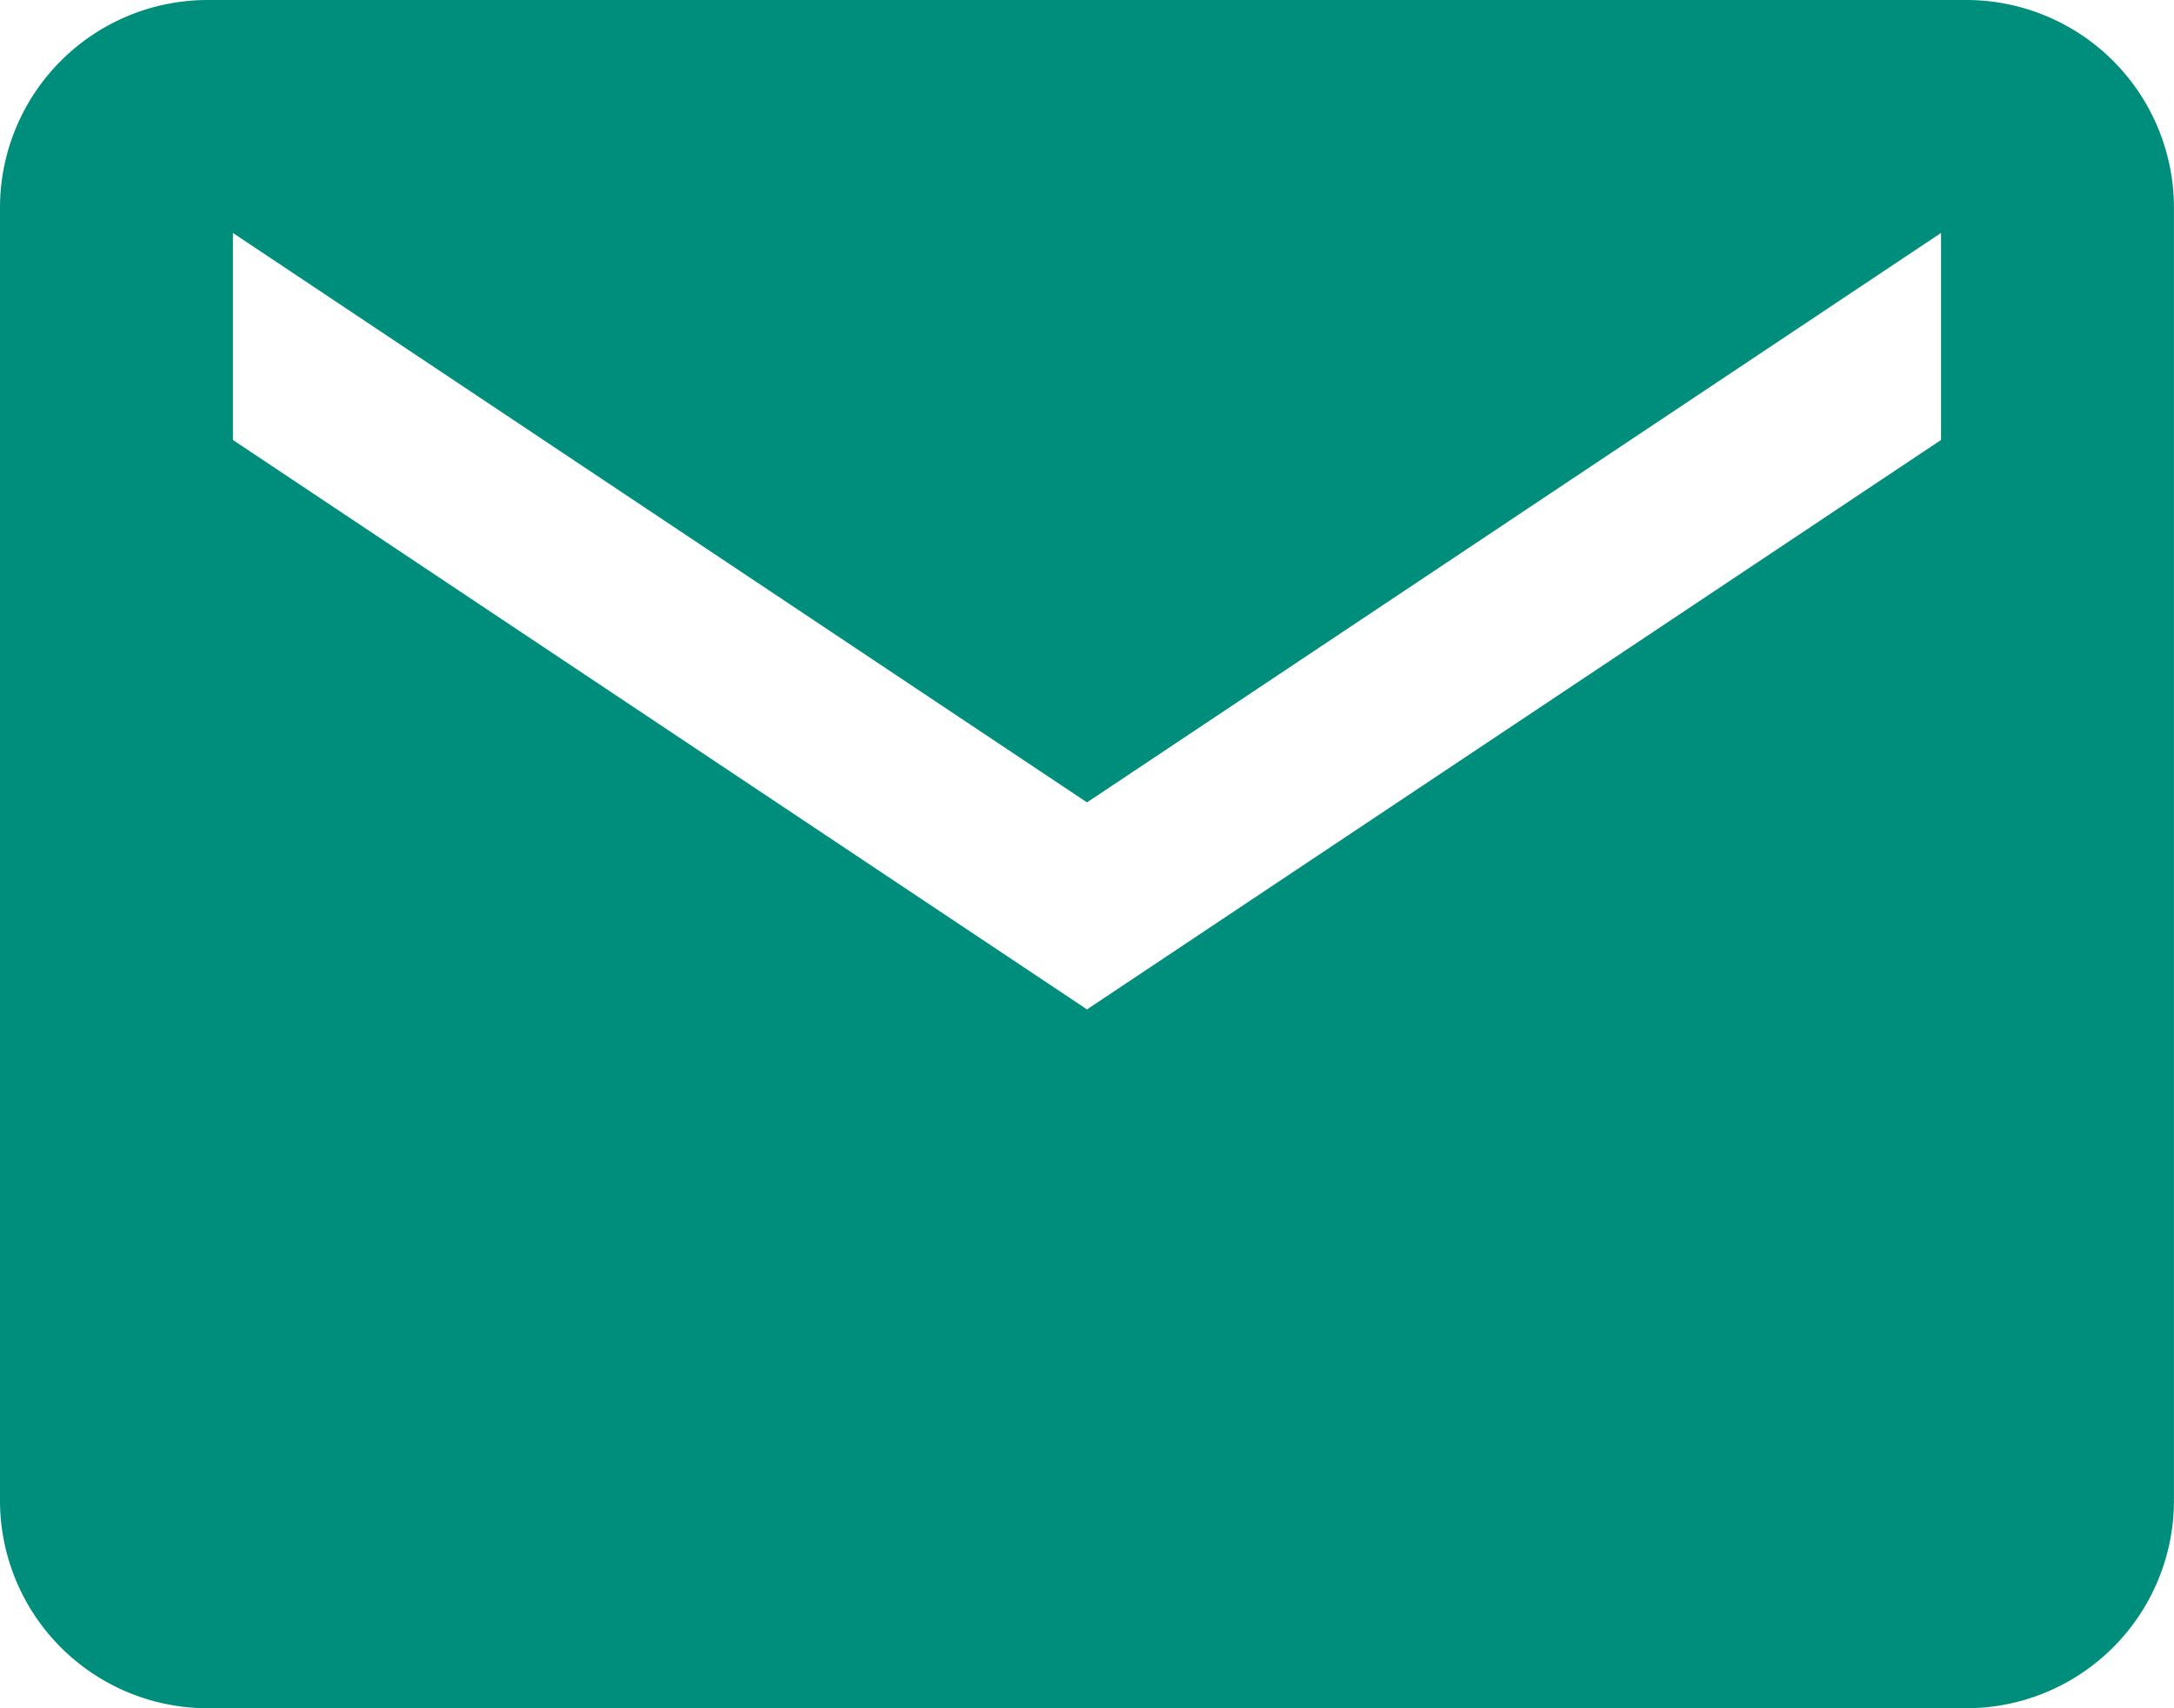
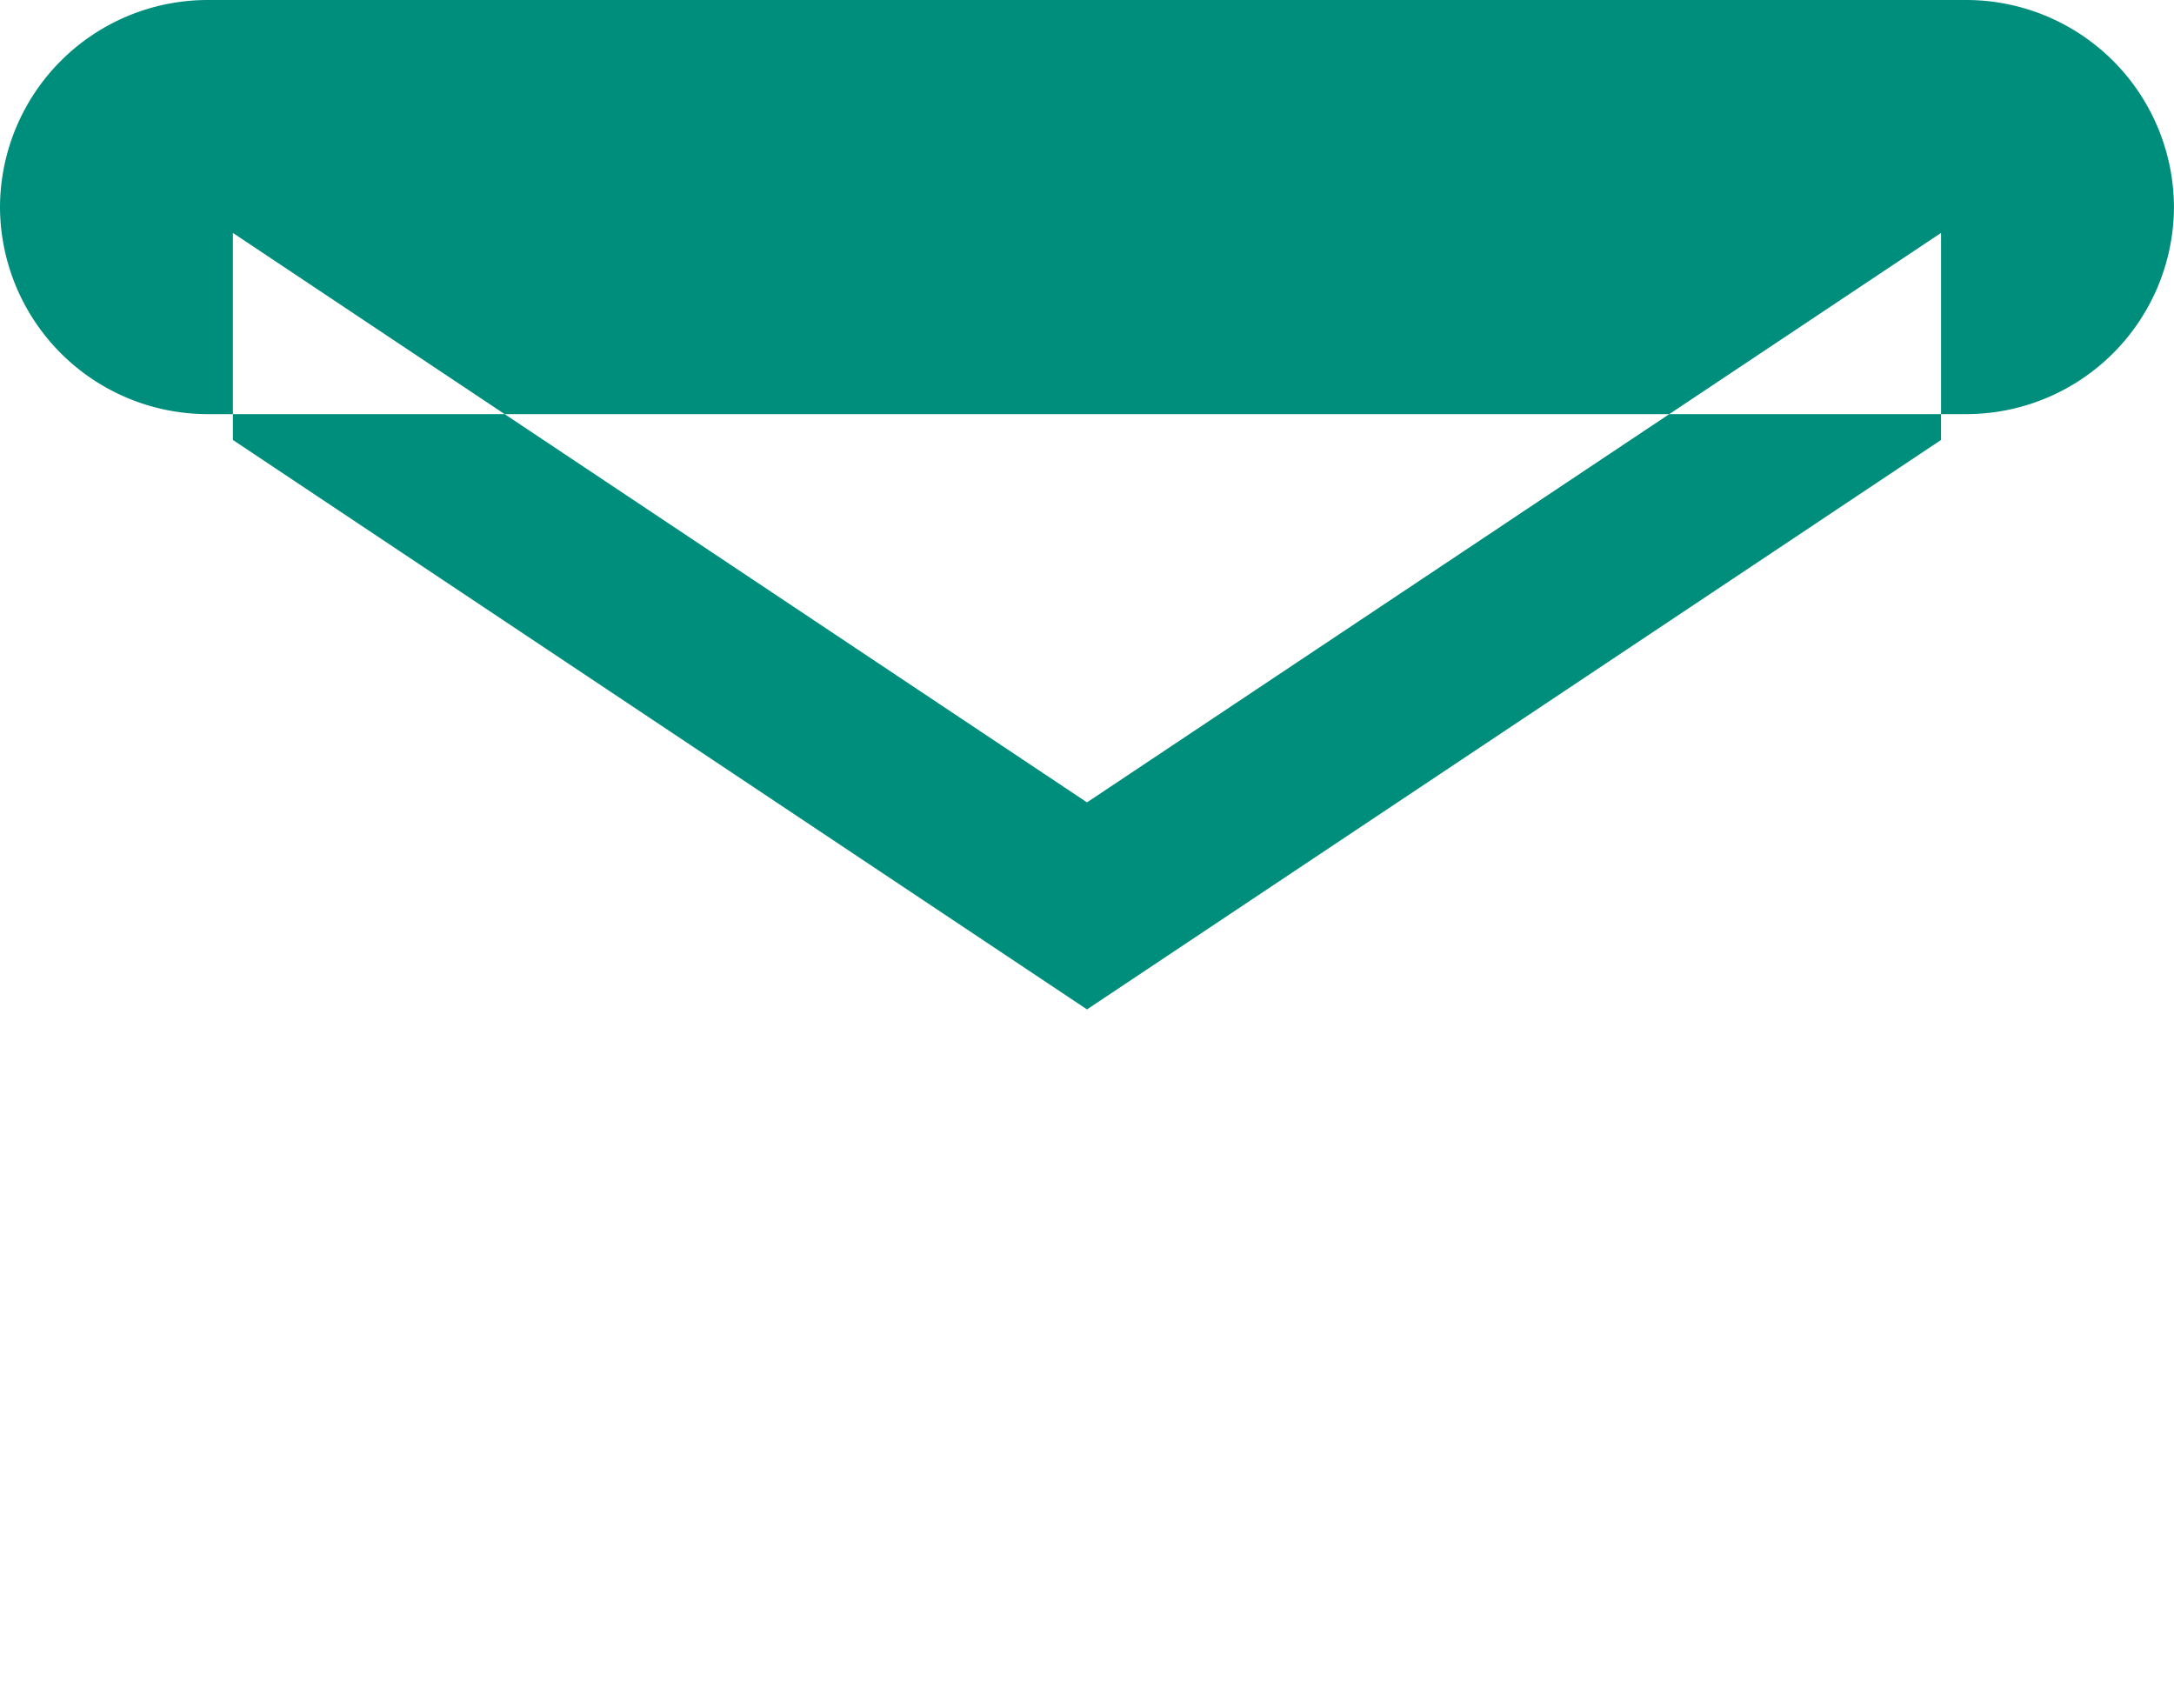
<svg xmlns="http://www.w3.org/2000/svg" width="39.764" height="31.243" viewBox="0 0 39.764 31.243">
-   <path d="M38.226,5.625H6.037A3.8,3.8,0,0,0,2.25,9.412V33.081a3.8,3.8,0,0,0,3.787,3.787H38.226a3.8,3.8,0,0,0,3.787-3.787V9.412A3.8,3.8,0,0,0,38.226,5.625Zm-.473,8.047L22.132,24.087,6.51,13.672V9.885L22.132,20.3,37.753,9.885Z" transform="translate(-2.25 -5.625)" fill="#008e7c" />
+   <path d="M38.226,5.625H6.037A3.8,3.8,0,0,0,2.25,9.412a3.8,3.8,0,0,0,3.787,3.787H38.226a3.8,3.8,0,0,0,3.787-3.787V9.412A3.8,3.8,0,0,0,38.226,5.625Zm-.473,8.047L22.132,24.087,6.51,13.672V9.885L22.132,20.3,37.753,9.885Z" transform="translate(-2.25 -5.625)" fill="#008e7c" />
</svg>